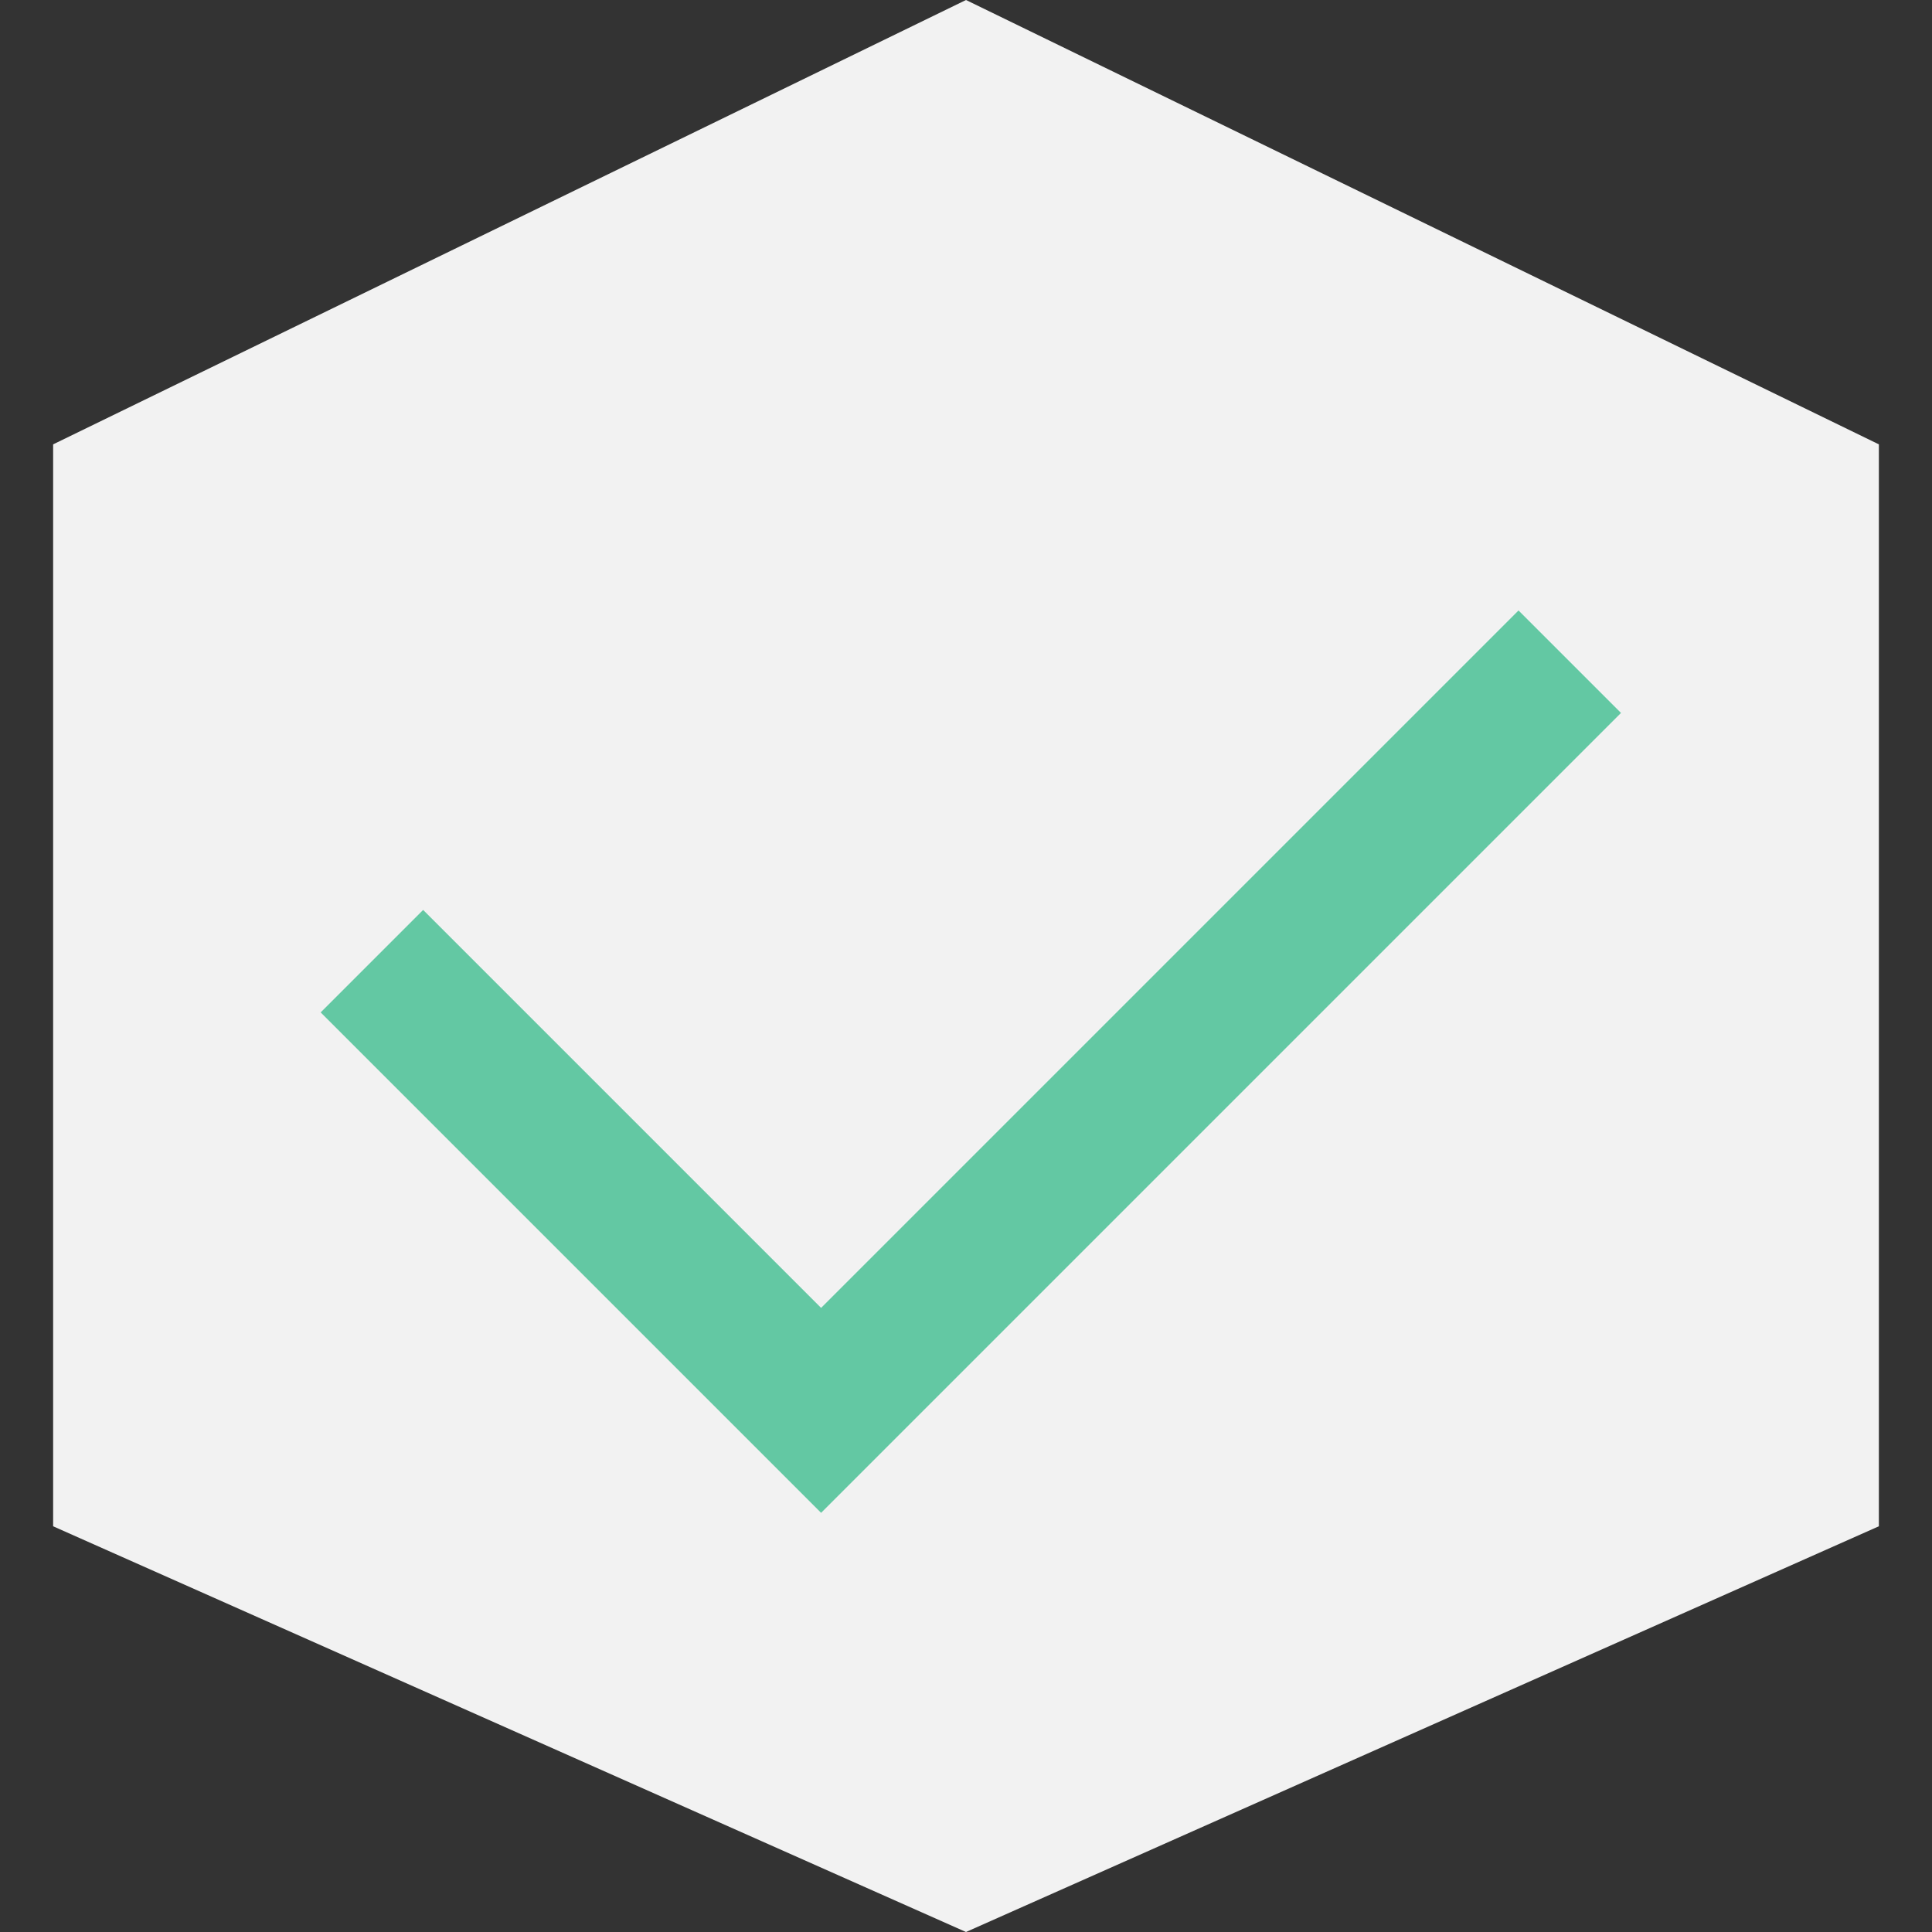
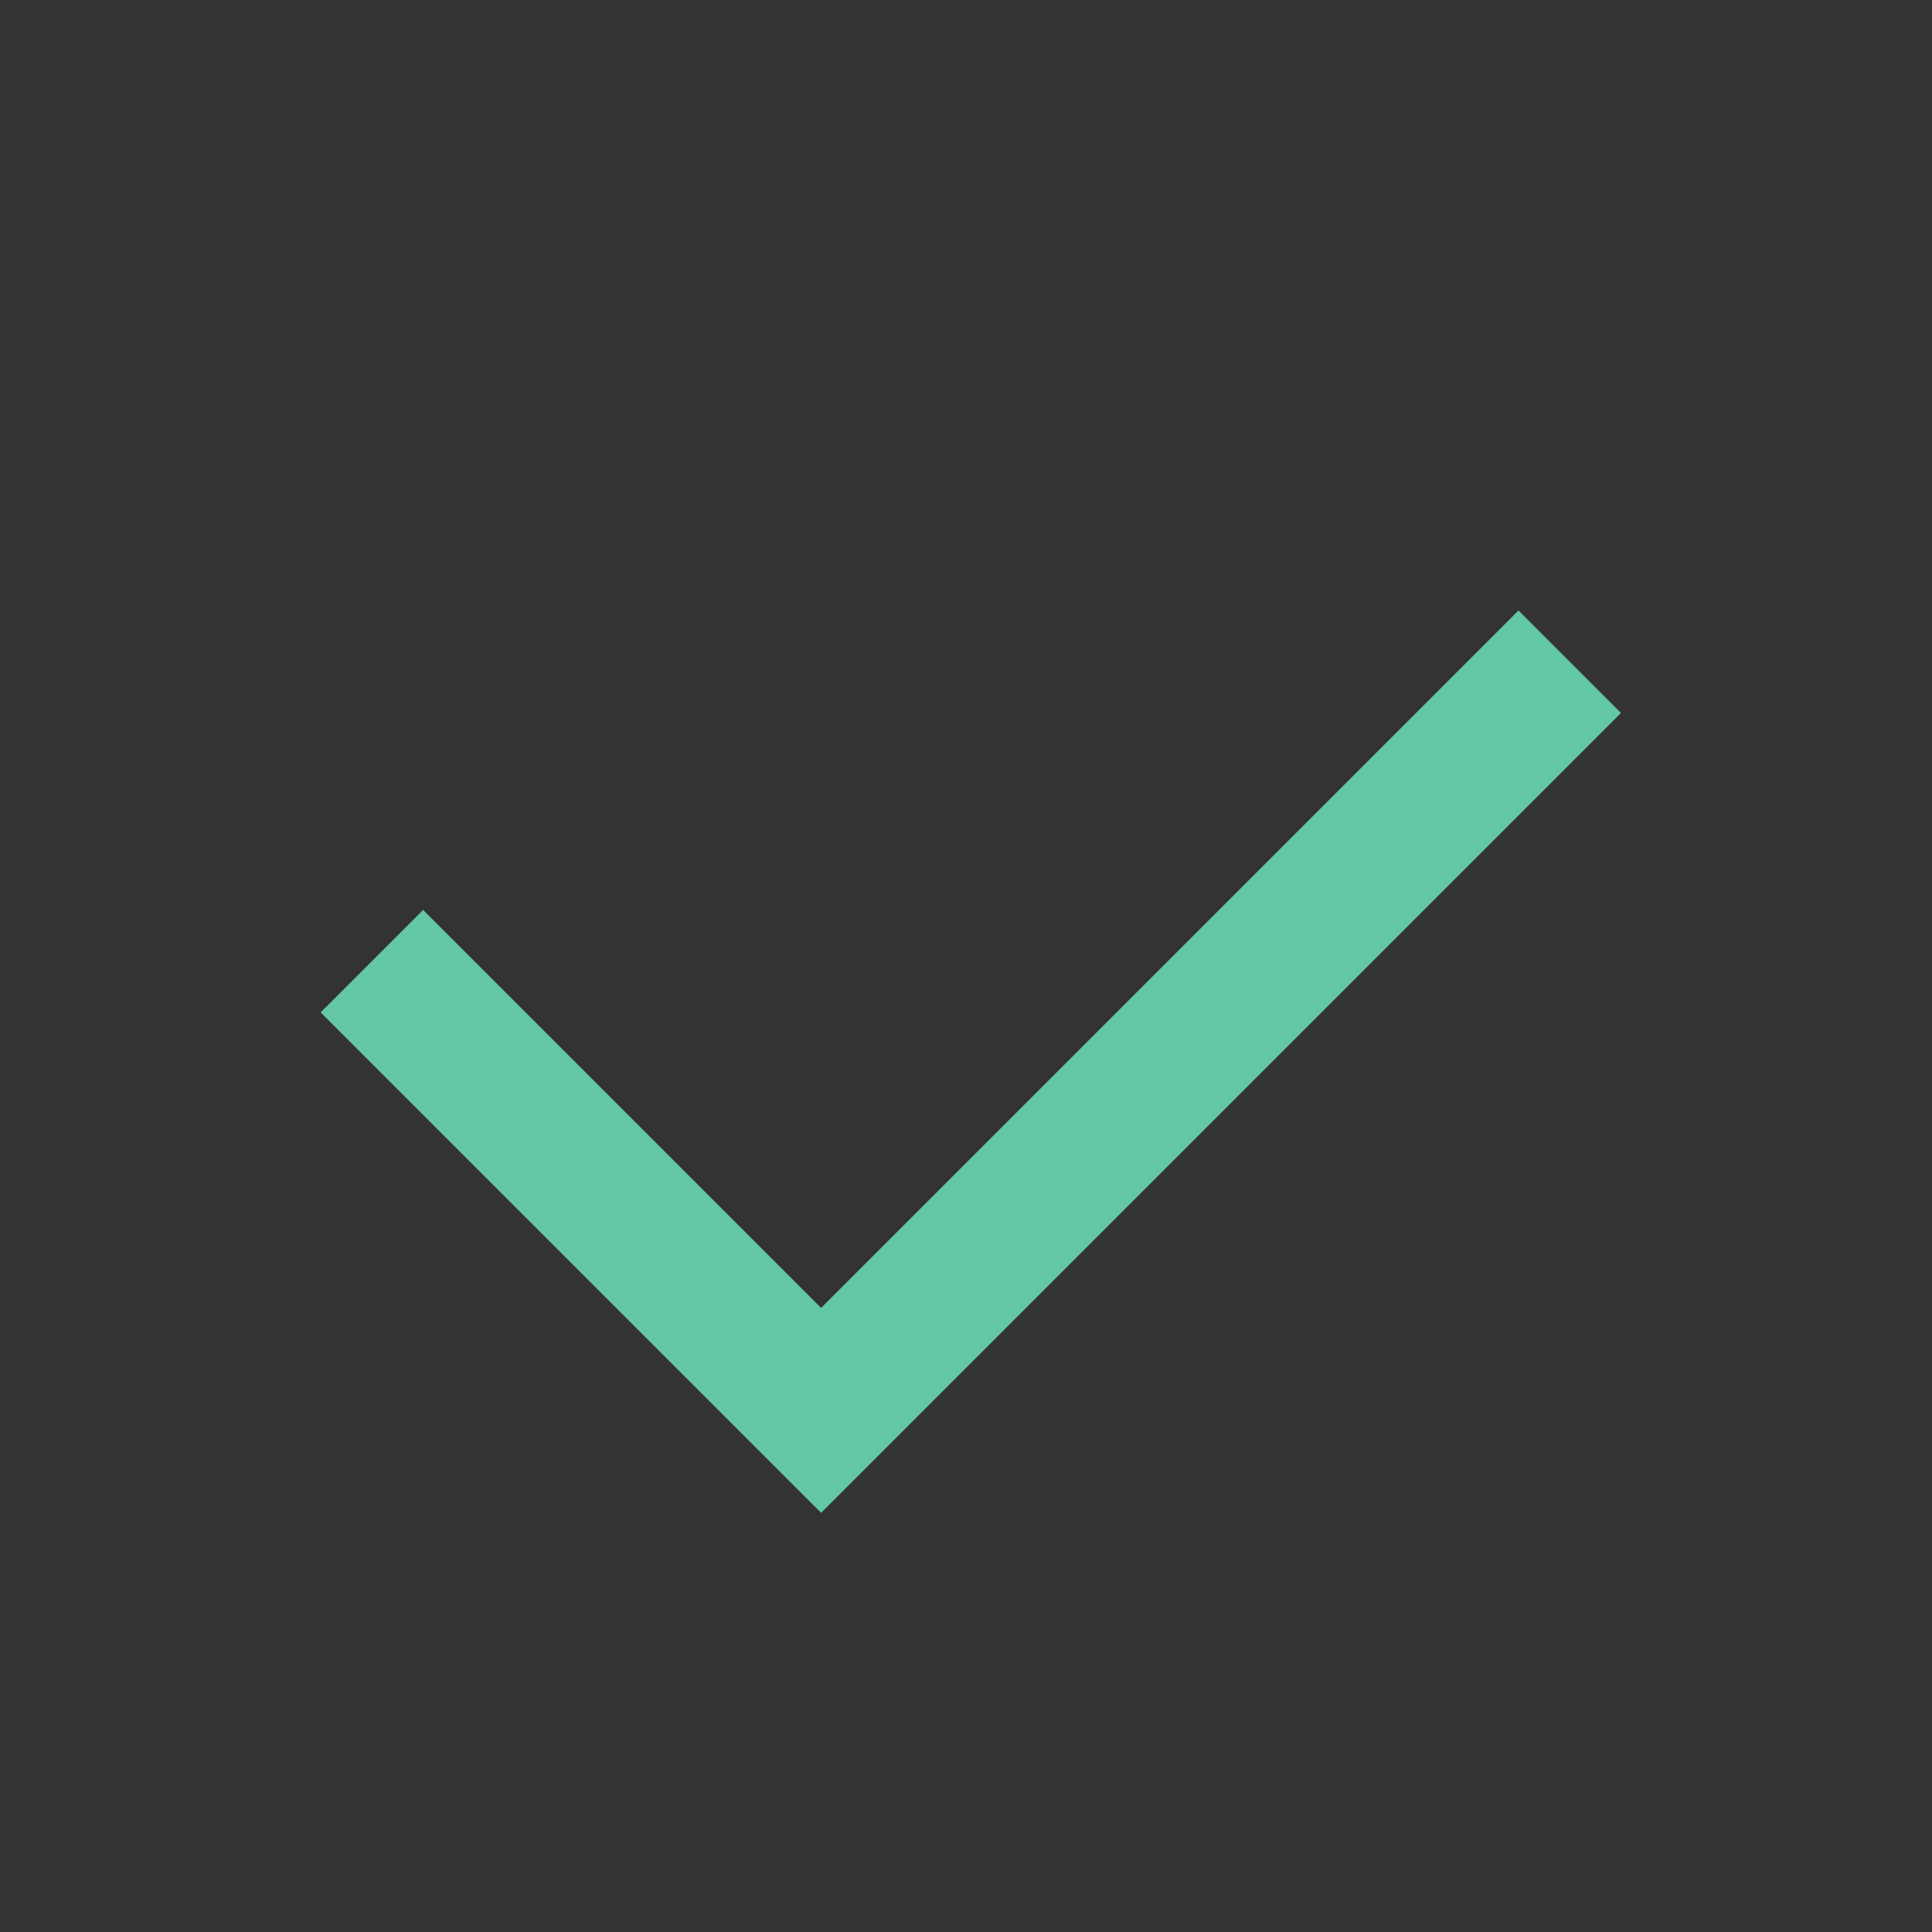
<svg xmlns="http://www.w3.org/2000/svg" width="60" height="60" viewBox="0 0 40 40">
  <rect x="0" y="0" width="40" height="40" fill="#333333" stroke="none" />
-   <path fill="#f2f2f2" d="M20 0 1.1 9.2v22.4L20 40l18.9-8.4V9.2z" />
  <path fill="none" stroke="#63c8a3" stroke-miterlimit="10" stroke-width="3" d="m7.7 19.9 9.3 9.3 15.5-15.5" />
</svg>